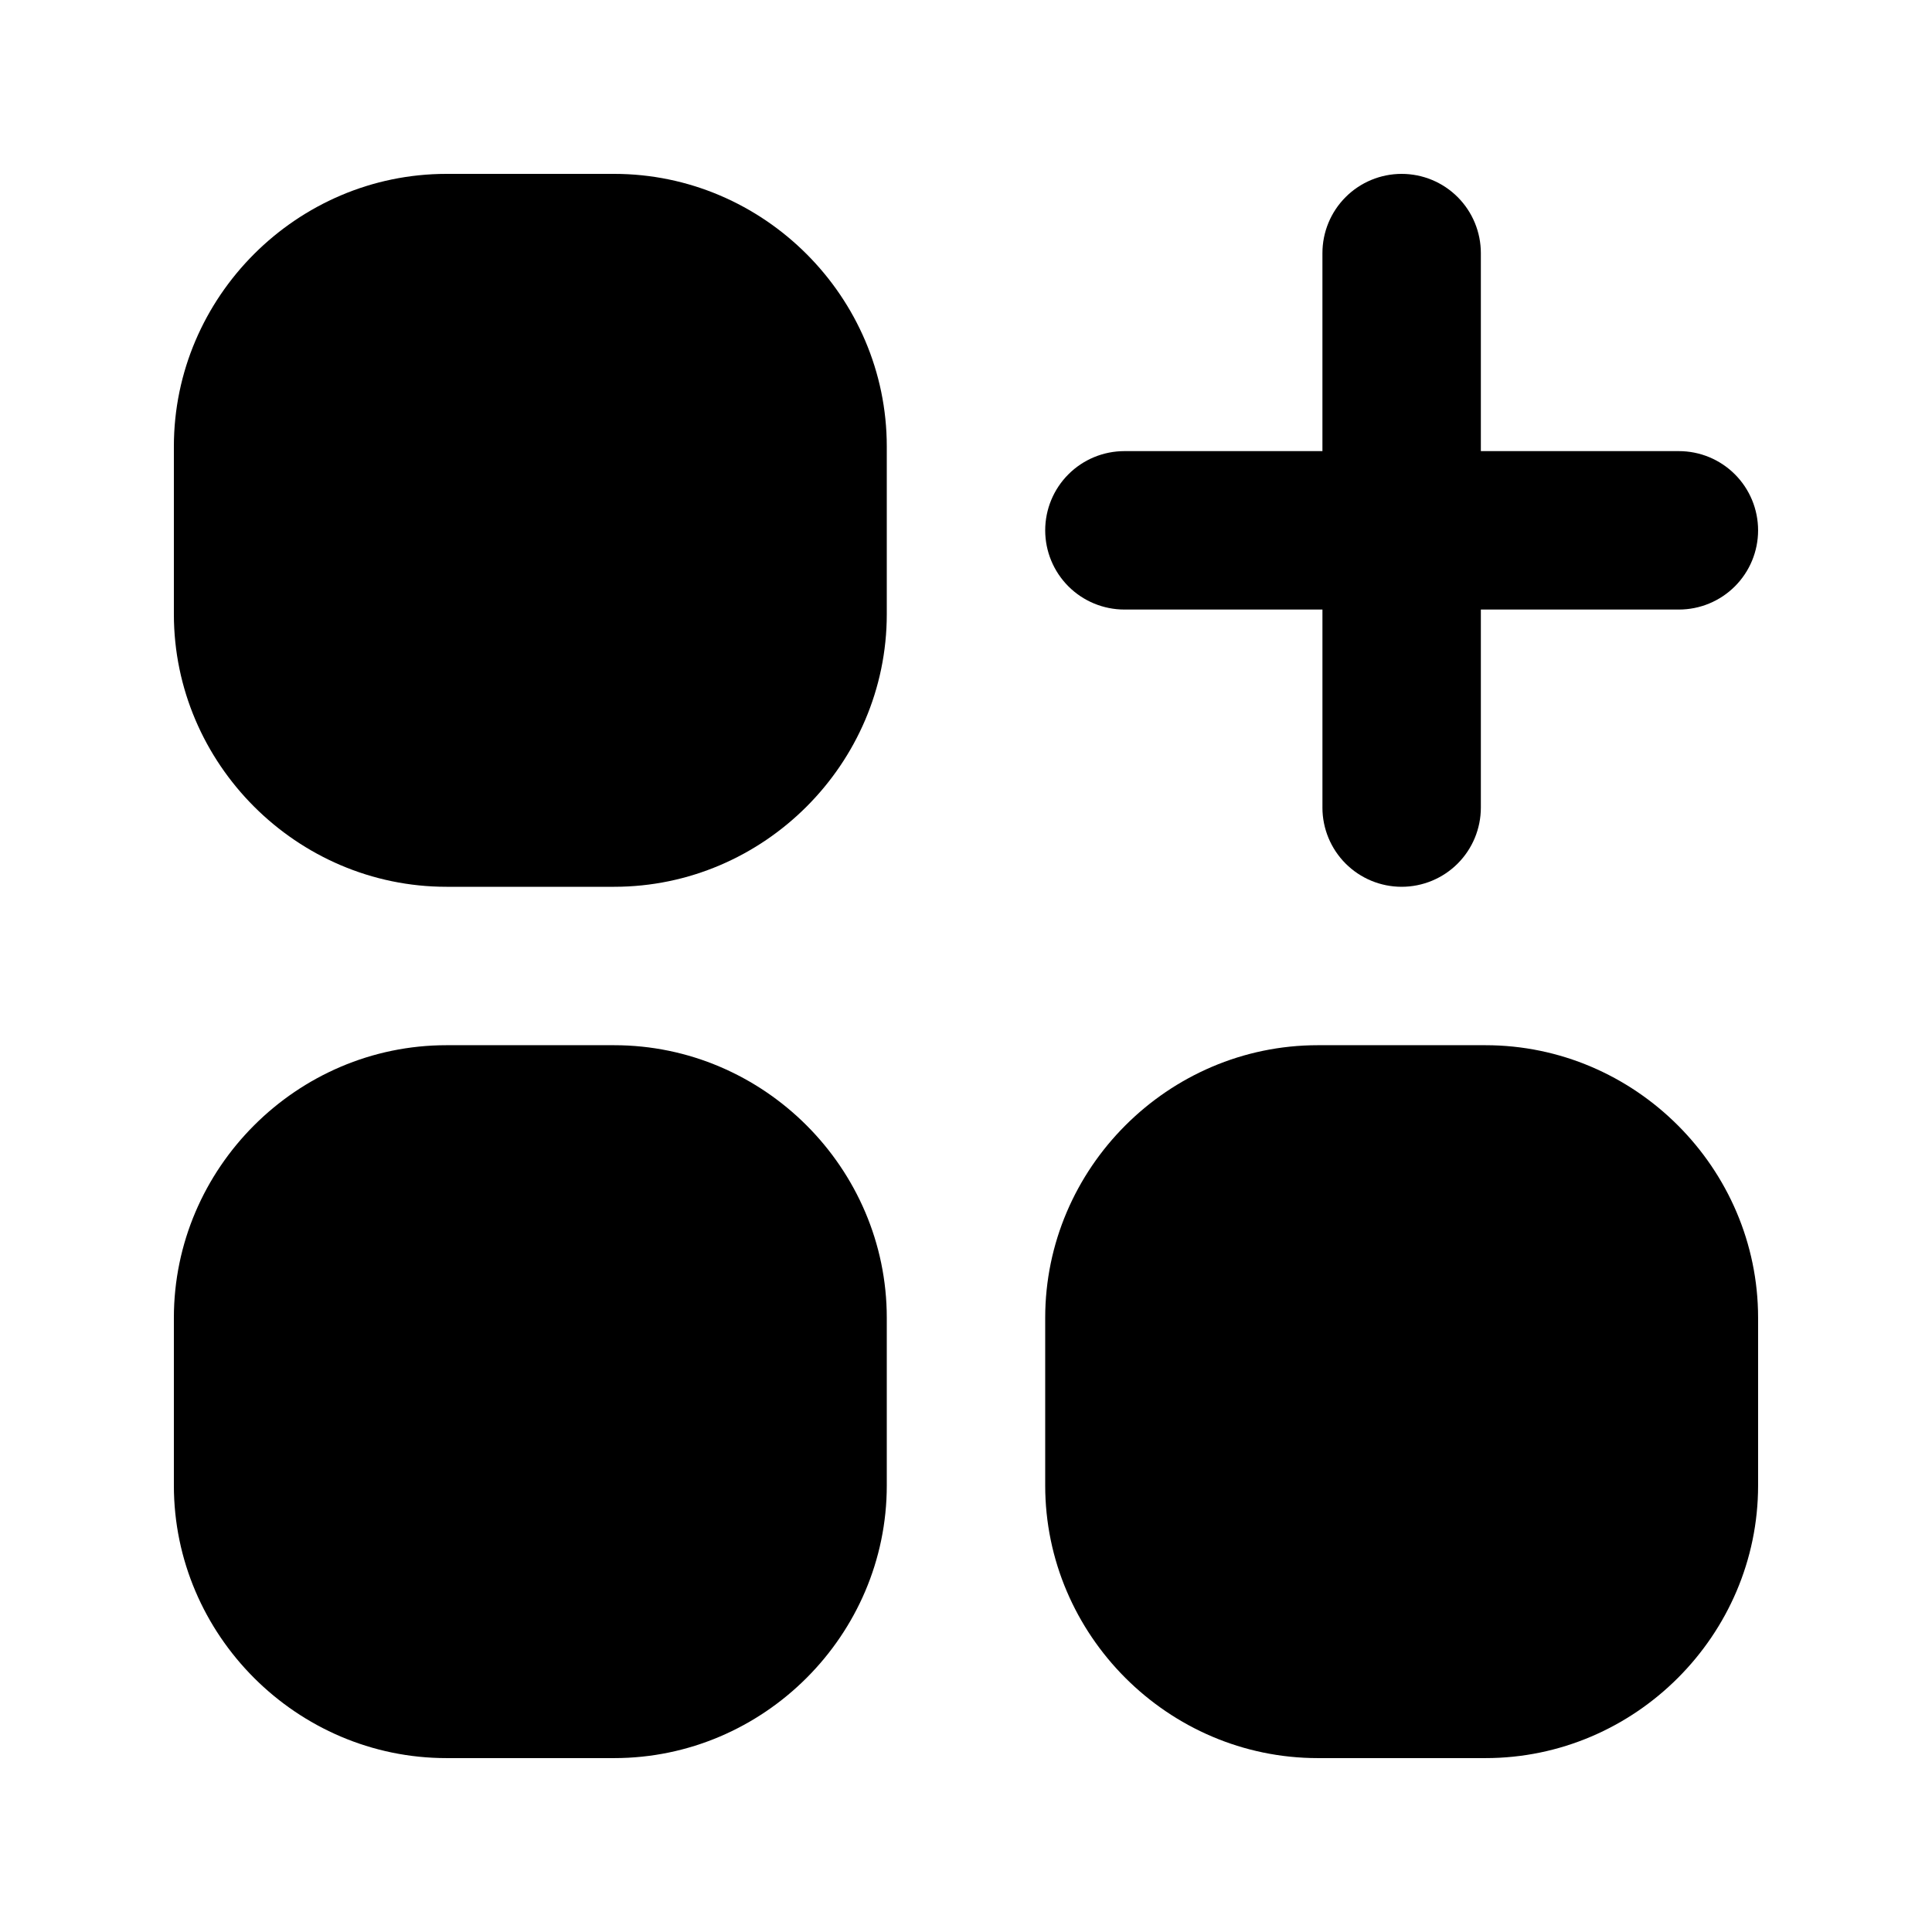
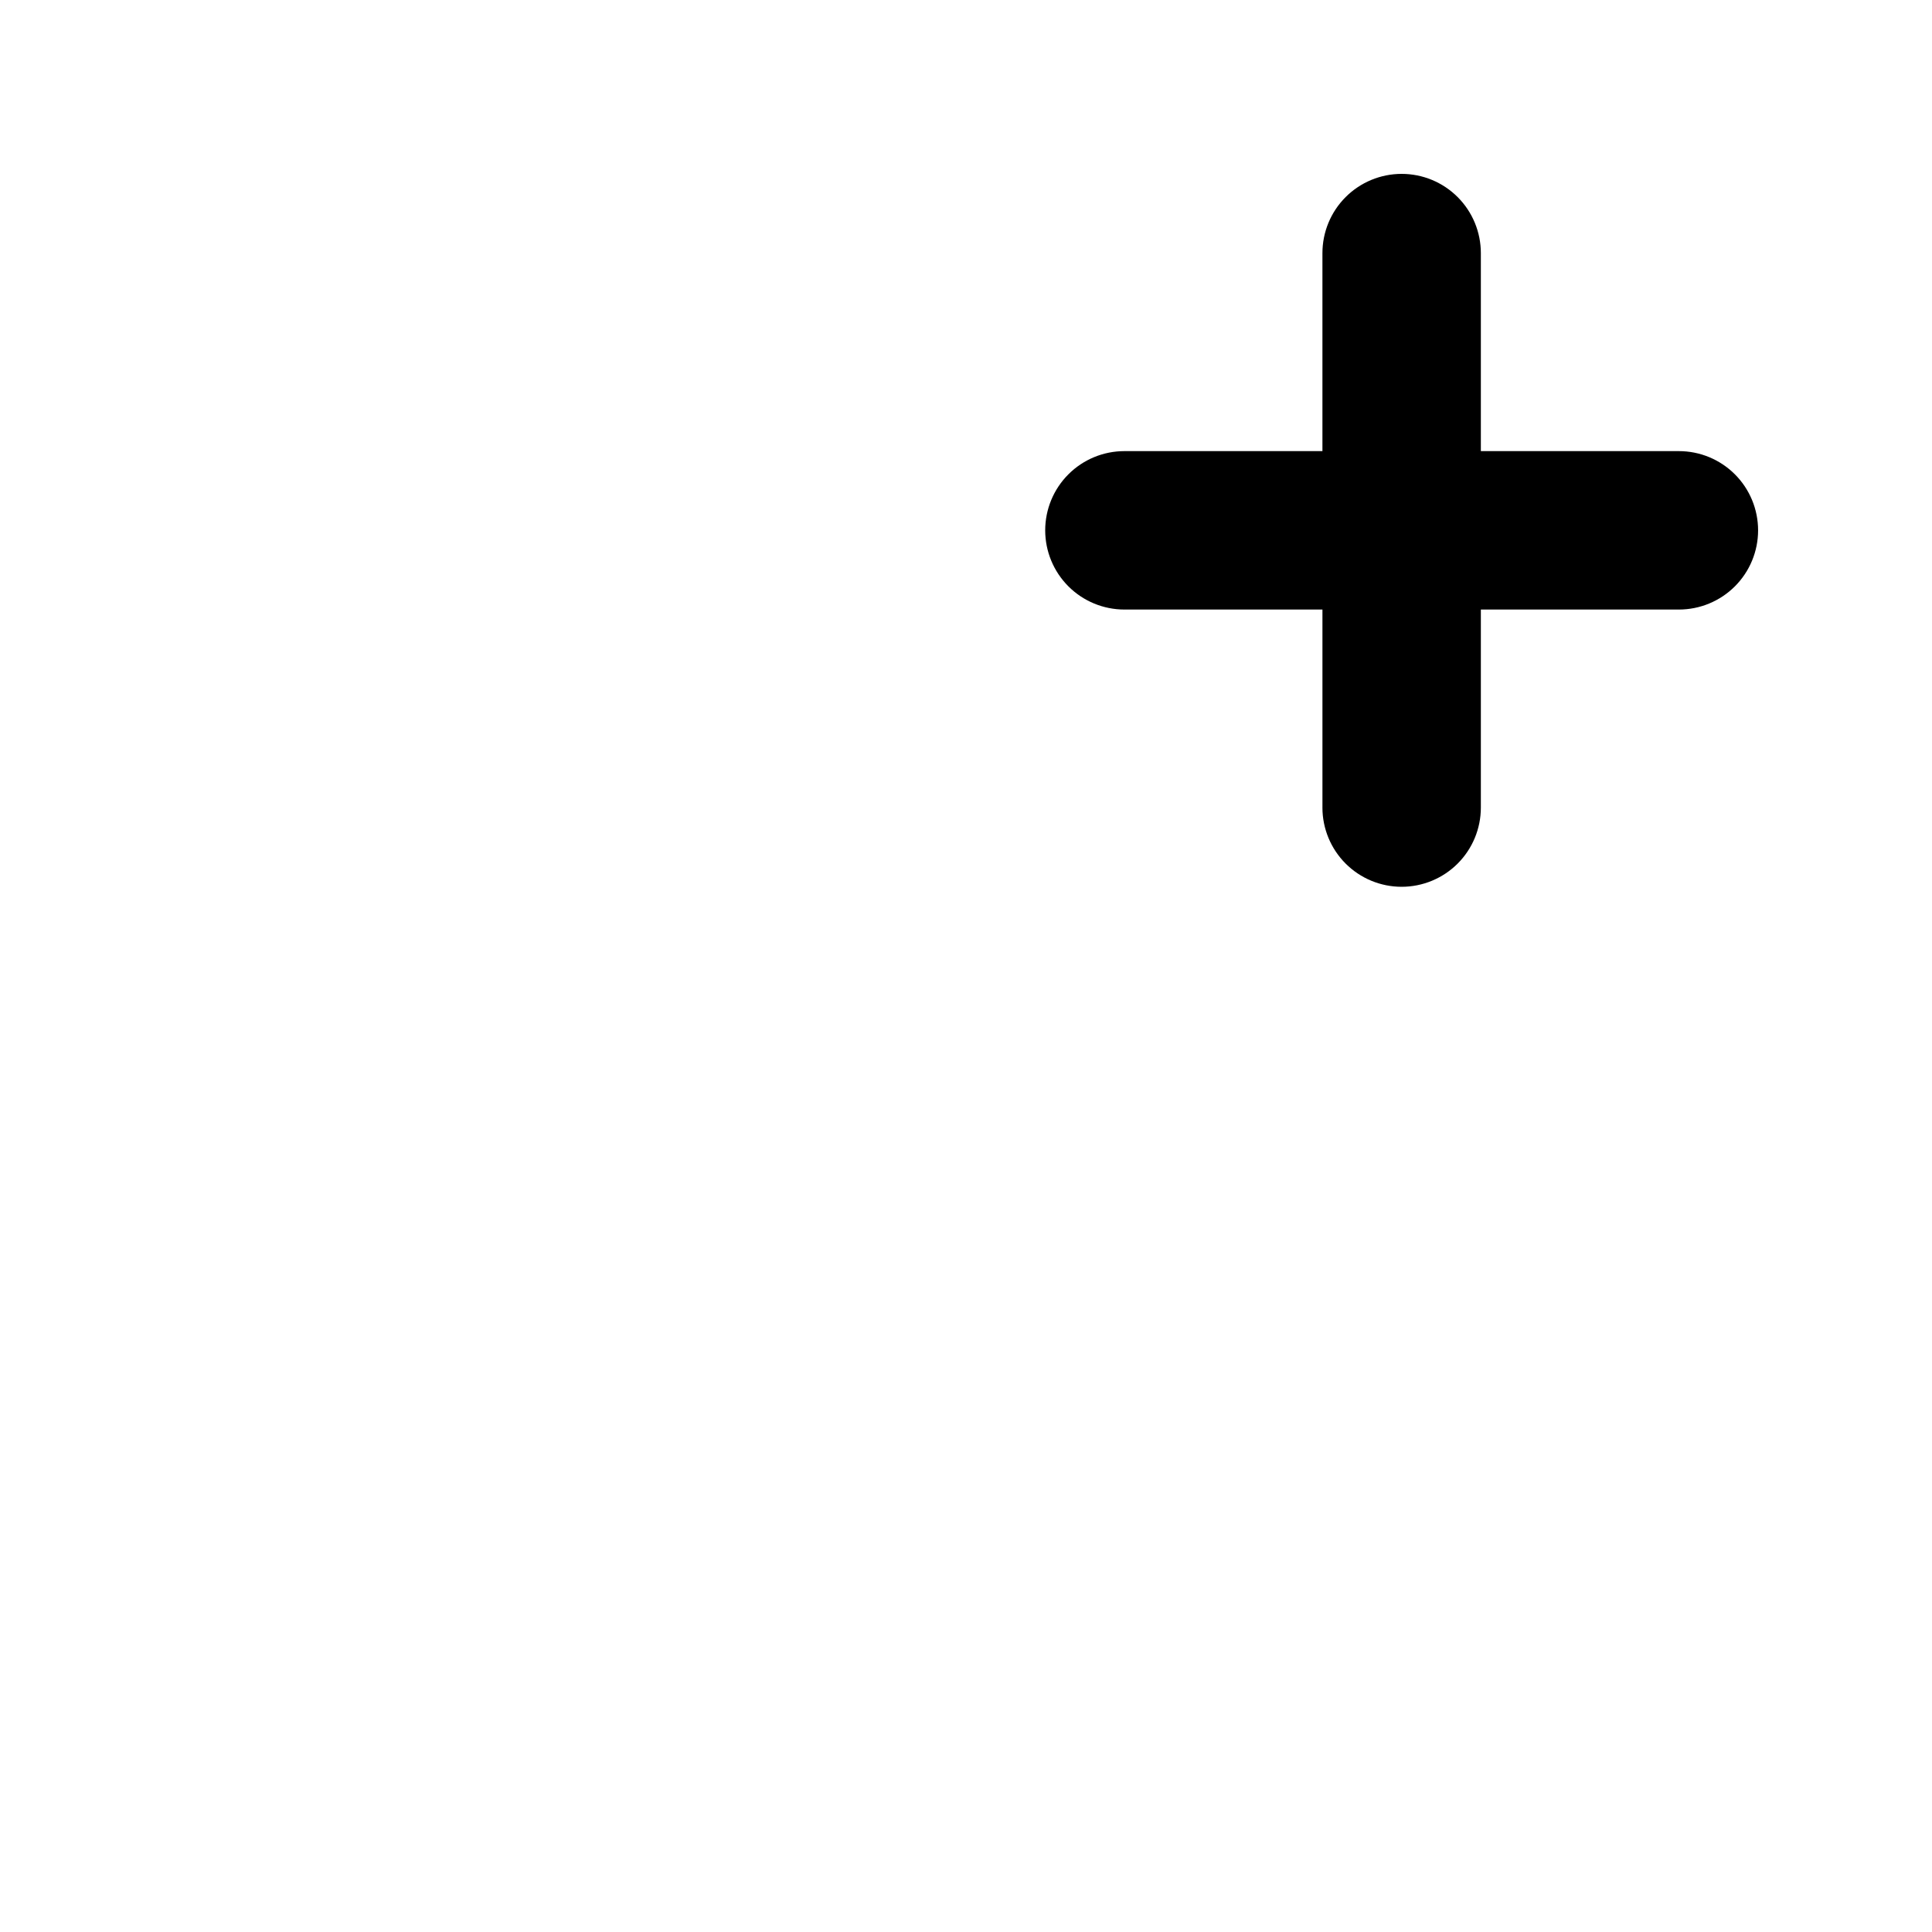
<svg xmlns="http://www.w3.org/2000/svg" fill="#000000" width="800px" height="800px" version="1.1" viewBox="144 144 512 512">
  <g>
-     <path d="m262.32 190.08c-39.656 0-72.242 32.586-72.242 72.242v44.445c0 39.652 32.59 72.242 72.242 72.242h44.445c39.652 0 72.242-32.59 72.242-72.242v-44.445c0-39.656-32.59-72.242-72.242-72.242zm0 230.91c-39.656 0-72.242 32.586-72.242 72.242v44.445c0 39.652 32.59 72.238 72.242 72.238h44.445c39.652 0 72.242-32.586 72.242-72.242v-44.441c0-39.656-32.59-72.242-72.242-72.242zm230.91 0c-39.656 0-72.242 32.586-72.242 72.242v44.445c0 39.652 32.586 72.238 72.242 72.238h44.445c39.652 0 72.238-32.586 72.238-72.242v-44.441c0-39.656-32.586-72.242-72.242-72.242z" />
    <path d="m515.45 190.08c-5.566 0-10.906 2.211-14.844 6.148-3.934 3.938-6.148 9.277-6.148 14.844v52.48h-52.477c-5.57 0-10.91 2.211-14.844 6.148-3.938 3.938-6.148 9.273-6.148 14.844 0 5.566 2.211 10.906 6.148 14.844 3.934 3.934 9.273 6.148 14.844 6.148h52.48v52.48h-0.004c0 5.566 2.215 10.906 6.148 14.844 3.938 3.934 9.277 6.148 14.844 6.148 5.57 0 10.91-2.215 14.844-6.148 3.938-3.938 6.148-9.277 6.148-14.844v-52.48h52.48c5.57 0 10.906-2.215 14.844-6.148 3.938-3.938 6.148-9.277 6.148-14.844 0-5.57-2.211-10.906-6.148-14.844s-9.273-6.148-14.844-6.148h-52.48v-52.48c0-5.566-2.211-10.906-6.148-14.844-3.934-3.938-9.273-6.148-14.844-6.148z" />
  </g>
</svg>